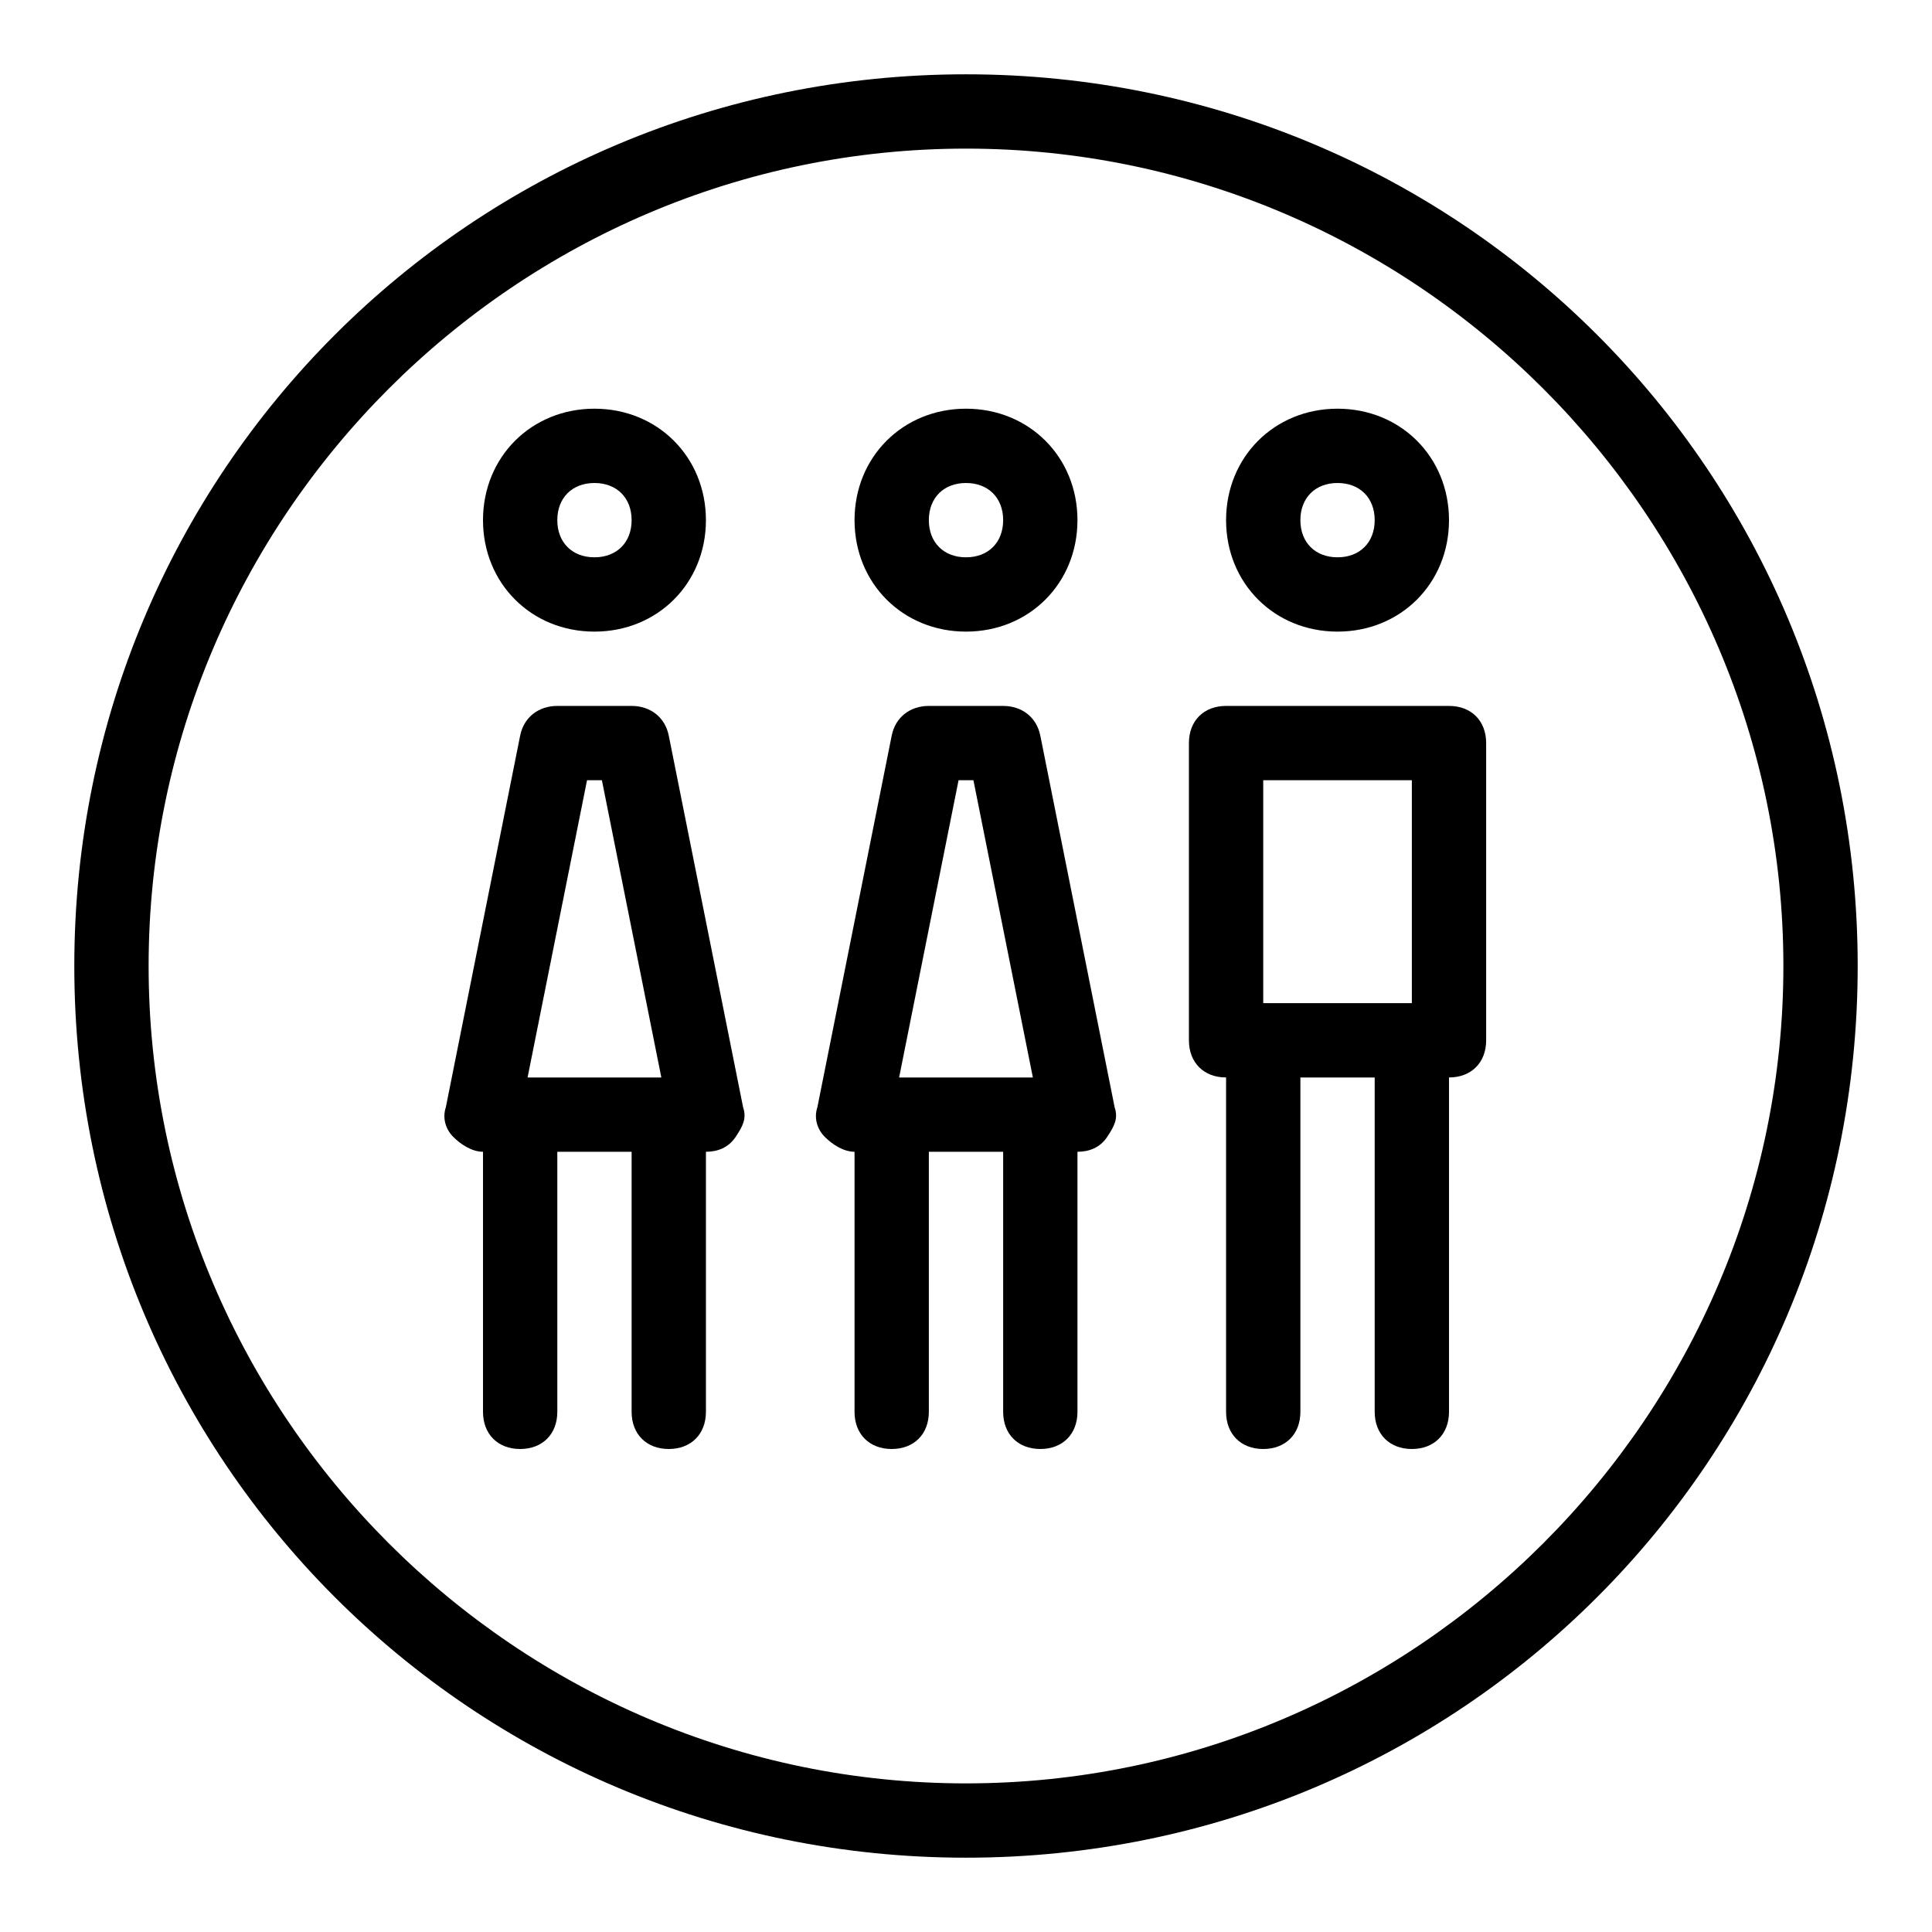
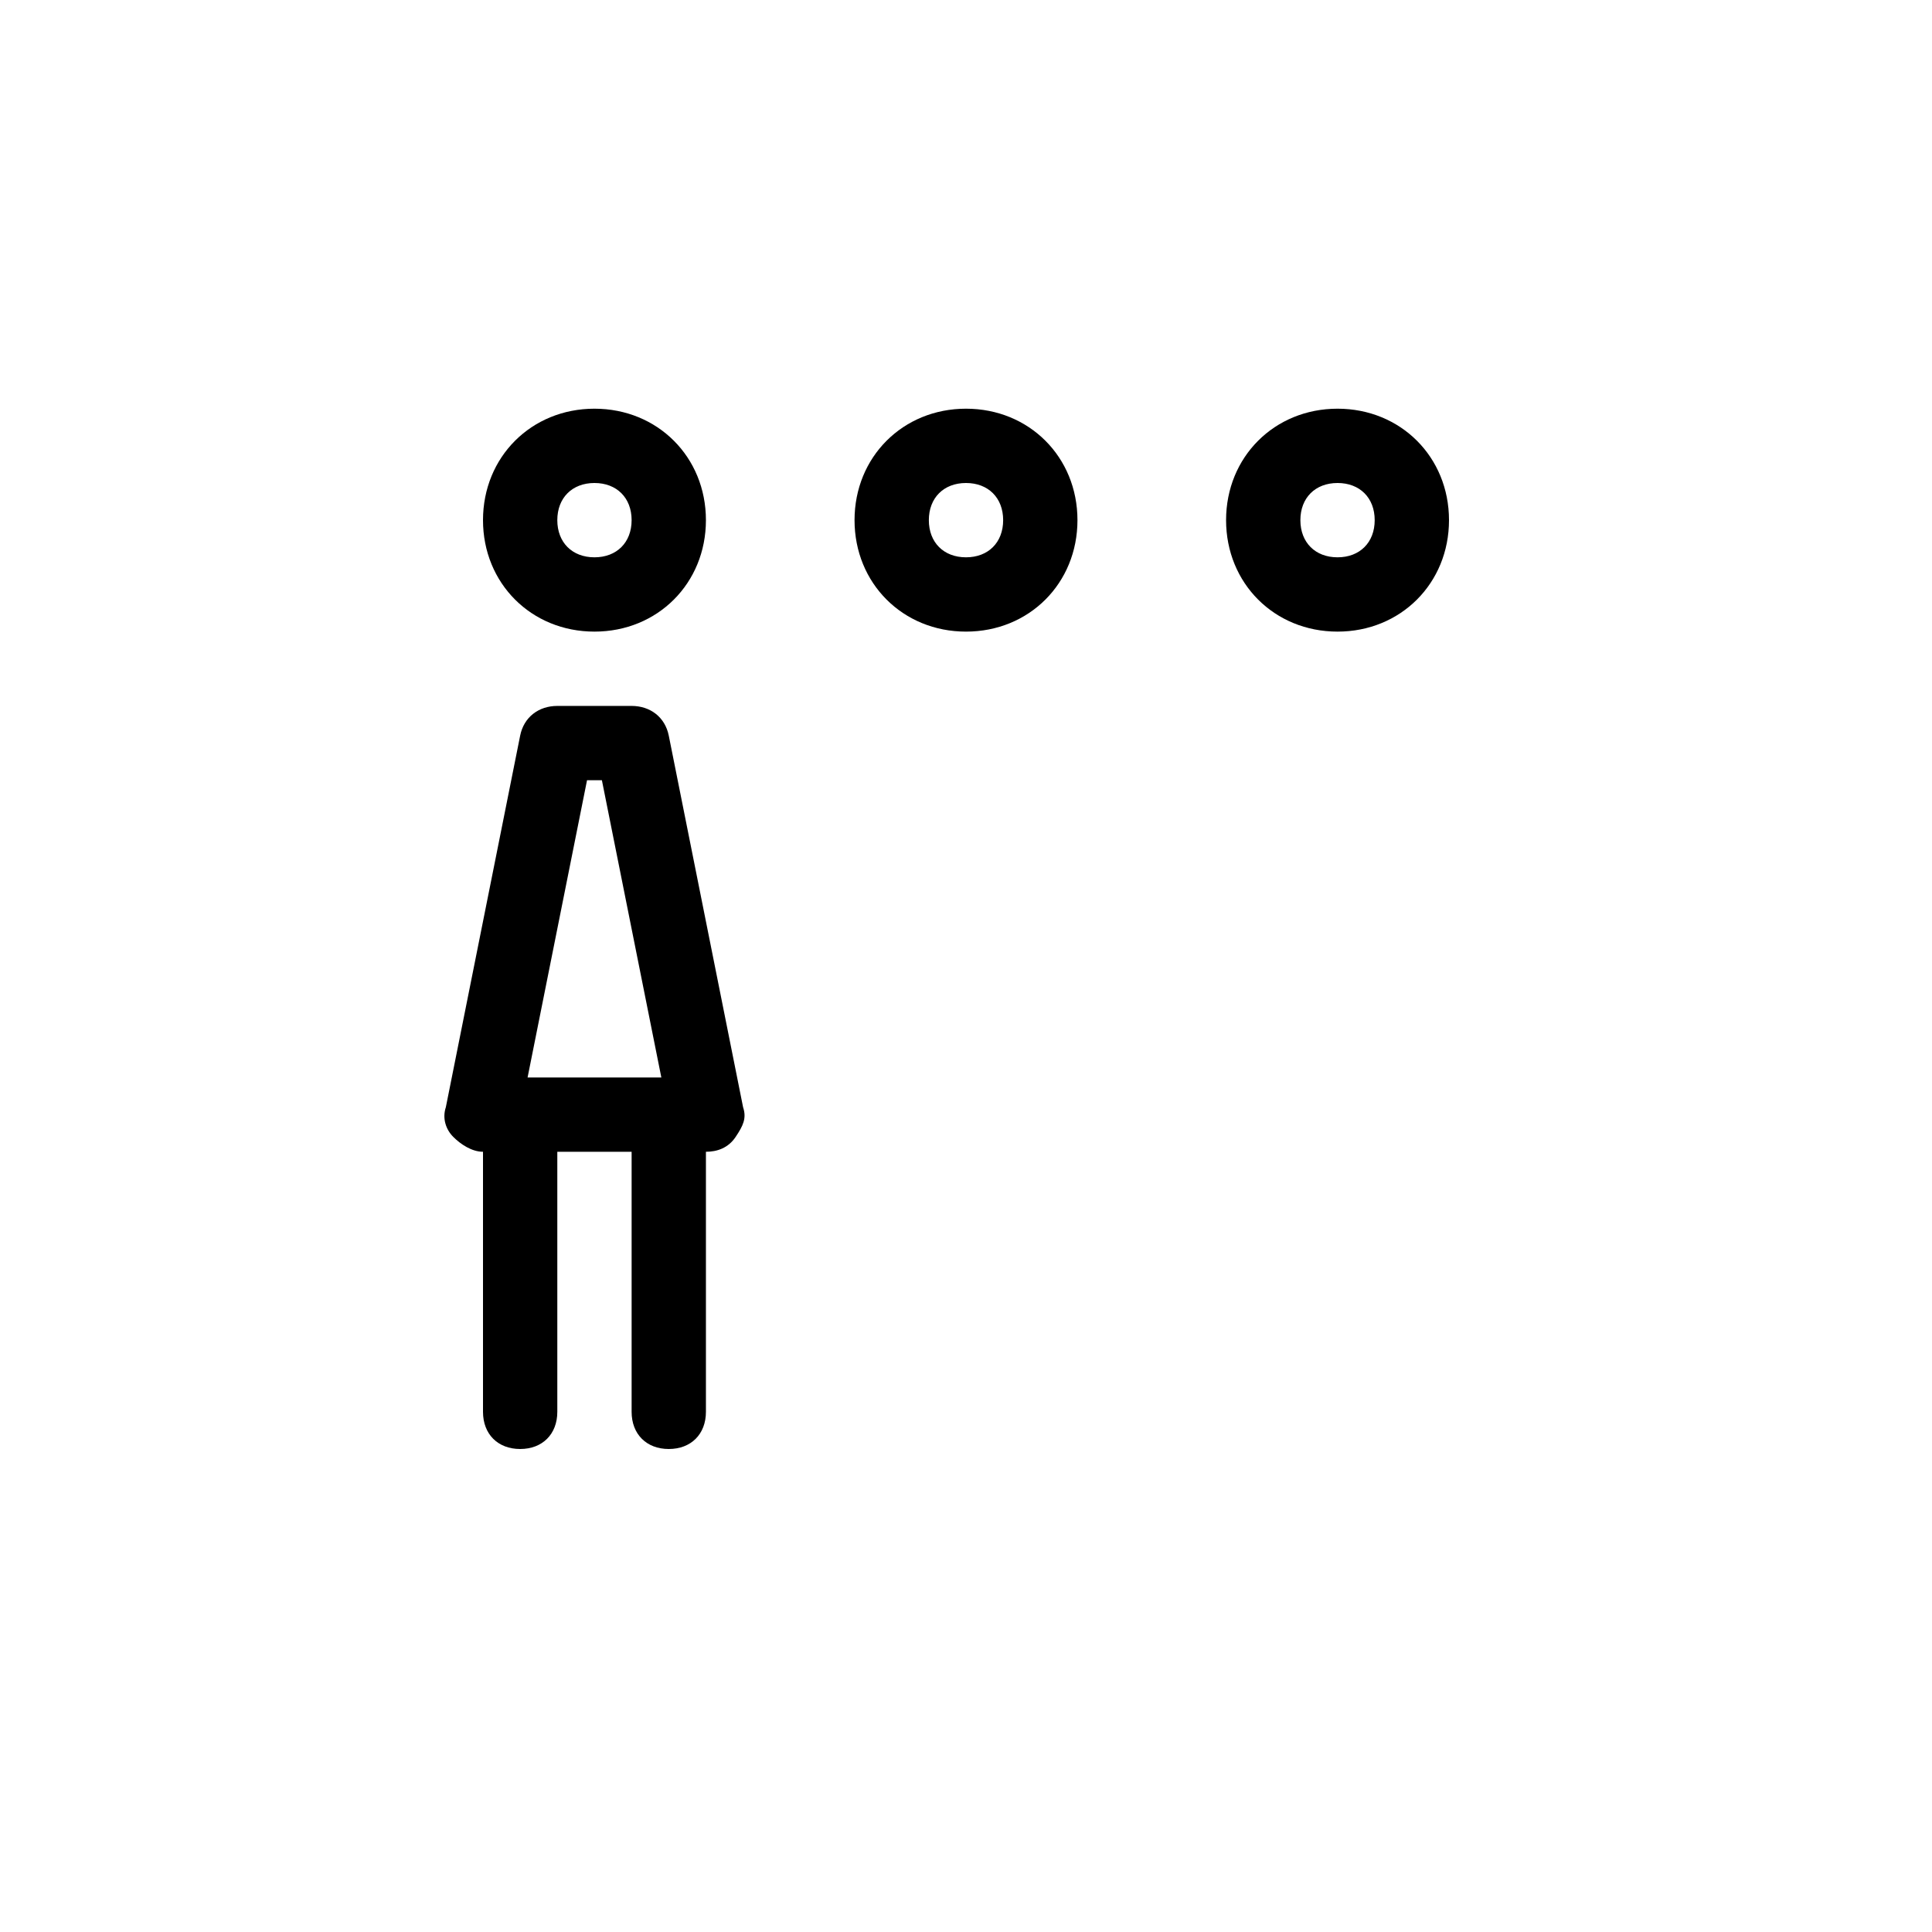
<svg xmlns="http://www.w3.org/2000/svg" version="1.0" id="Woman_woman_man" x="0px" y="0px" viewBox="0 0 52 52" enable-background="new 0 0 52 52" xml:space="preserve">
  <g>
    <path d="M17,19h-2c-0.5,0-0.9,0.3-1,0.8l-2,10c-0.1,0.3,0,0.6,0.2,0.8S12.7,31,13,31v7c0,0.6,0.4,1,1,1s1-0.4,1-1v-7h2v7   c0,0.6,0.4,1,1,1s1-0.4,1-1v-7c0.3,0,0.6-0.1,0.8-0.4s0.3-0.5,0.2-0.8l-2-10C17.9,19.3,17.5,19,17,19z M15.8,21h0.4l1.6,8h-3.6   L15.8,21z" />
    <path d="M16,17c1.7,0,3-1.3,3-3s-1.3-3-3-3s-3,1.3-3,3S14.3,17,16,17z M16,13c0.6,0,1,0.4,1,1s-0.4,1-1,1s-1-0.4-1-1S15.4,13,16,13   z" />
-     <path d="M27,19h-2c-0.5,0-0.9,0.3-1,0.8l-2,10c-0.1,0.3,0,0.6,0.2,0.8S22.7,31,23,31v7c0,0.6,0.4,1,1,1s1-0.4,1-1v-7h2v7   c0,0.6,0.4,1,1,1s1-0.4,1-1v-7c0.3,0,0.6-0.1,0.8-0.4s0.3-0.5,0.2-0.8l-2-10C27.9,19.3,27.5,19,27,19z M25.8,21h0.4l1.6,8h-3.6   L25.8,21z" />
    <path d="M26,17c1.7,0,3-1.3,3-3s-1.3-3-3-3s-3,1.3-3,3S24.3,17,26,17z M26,13c0.6,0,1,0.4,1,1s-0.4,1-1,1s-1-0.4-1-1S25.4,13,26,13   z" />
-     <path d="M39,19h-6c-0.6,0-1,0.4-1,1v8c0,0.6,0.4,1,1,1v9c0,0.6,0.4,1,1,1s1-0.4,1-1v-9h2v9c0,0.6,0.4,1,1,1s1-0.4,1-1v-9   c0.6,0,1-0.4,1-1v-8C40,19.4,39.6,19,39,19z M34,21h4v6h-4V21z" />
    <path d="M36,17c1.7,0,3-1.3,3-3s-1.3-3-3-3s-3,1.3-3,3S34.3,17,36,17z M36,13c0.6,0,1,0.4,1,1s-0.4,1-1,1s-1-0.4-1-1S35.4,13,36,13   z" />
-     <path d="M26,2C12.7,2,2,12.7,2,26s10.7,24,24,24s24-10.7,24-24S39.3,2,26,2z M26,48C13.9,48,4,38.1,4,26S13.9,4,26,4s22,9.9,22,22   S38.1,48,26,48z" />
  </g>
</svg>